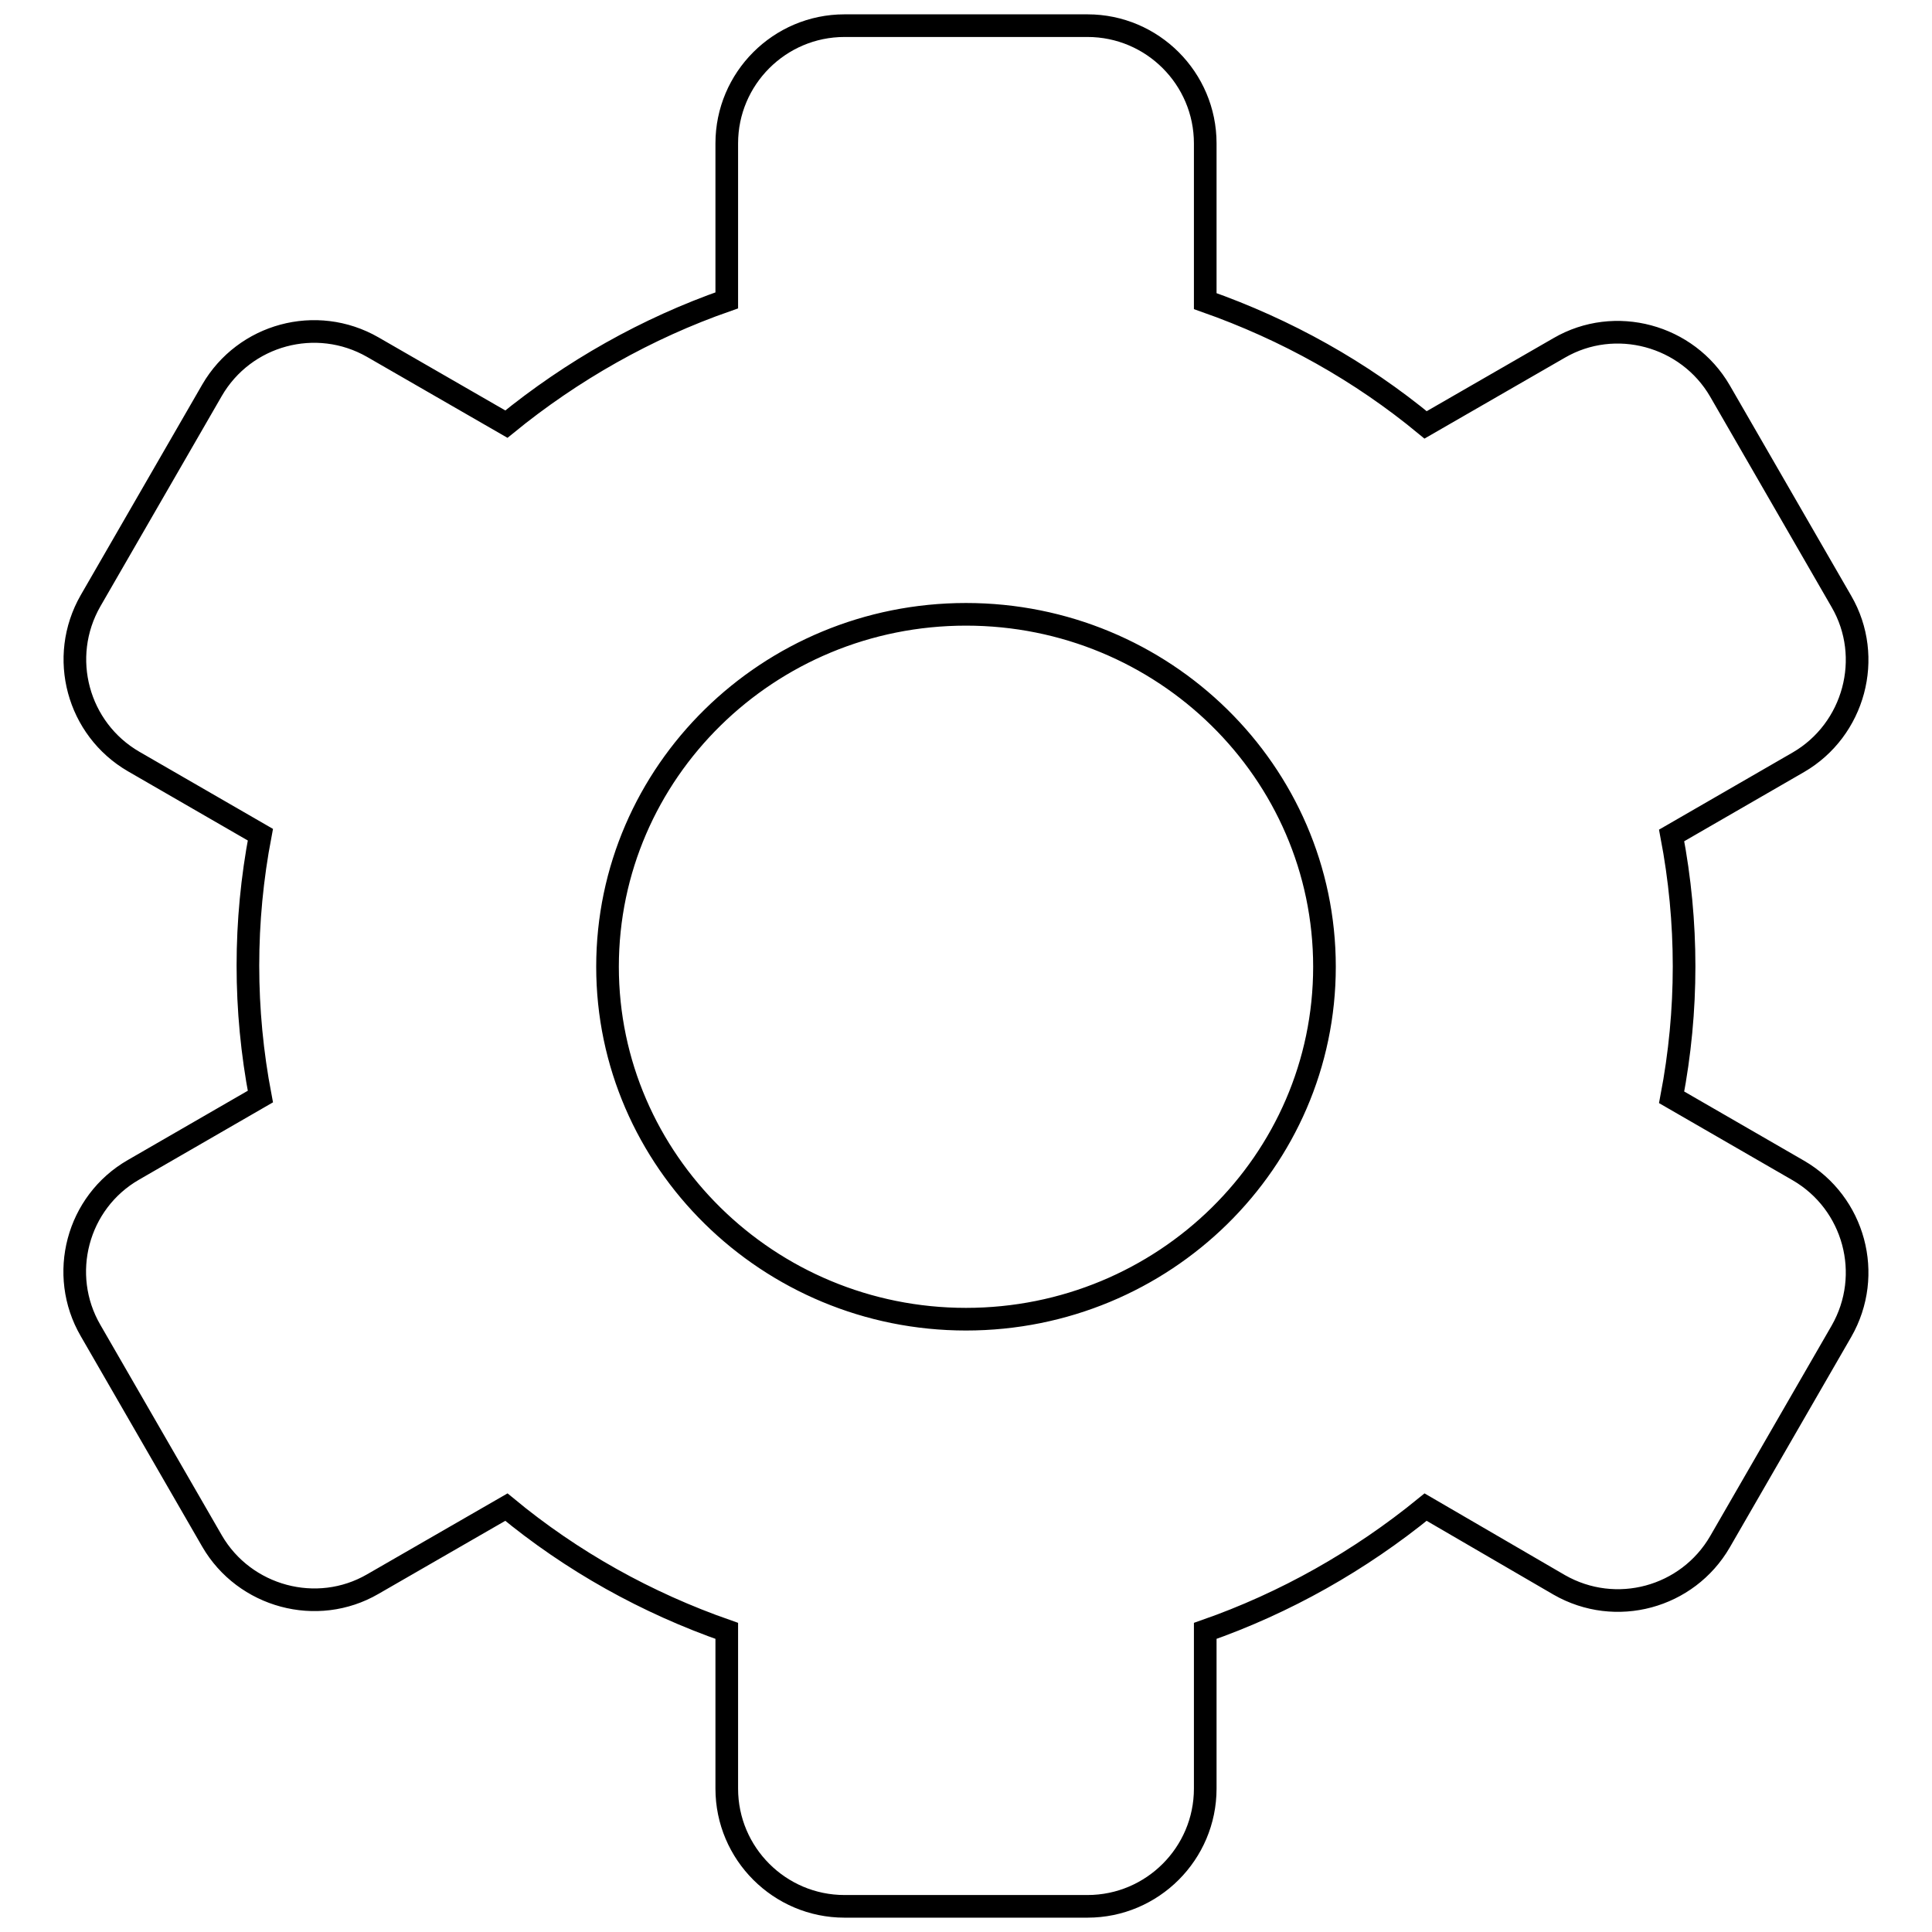
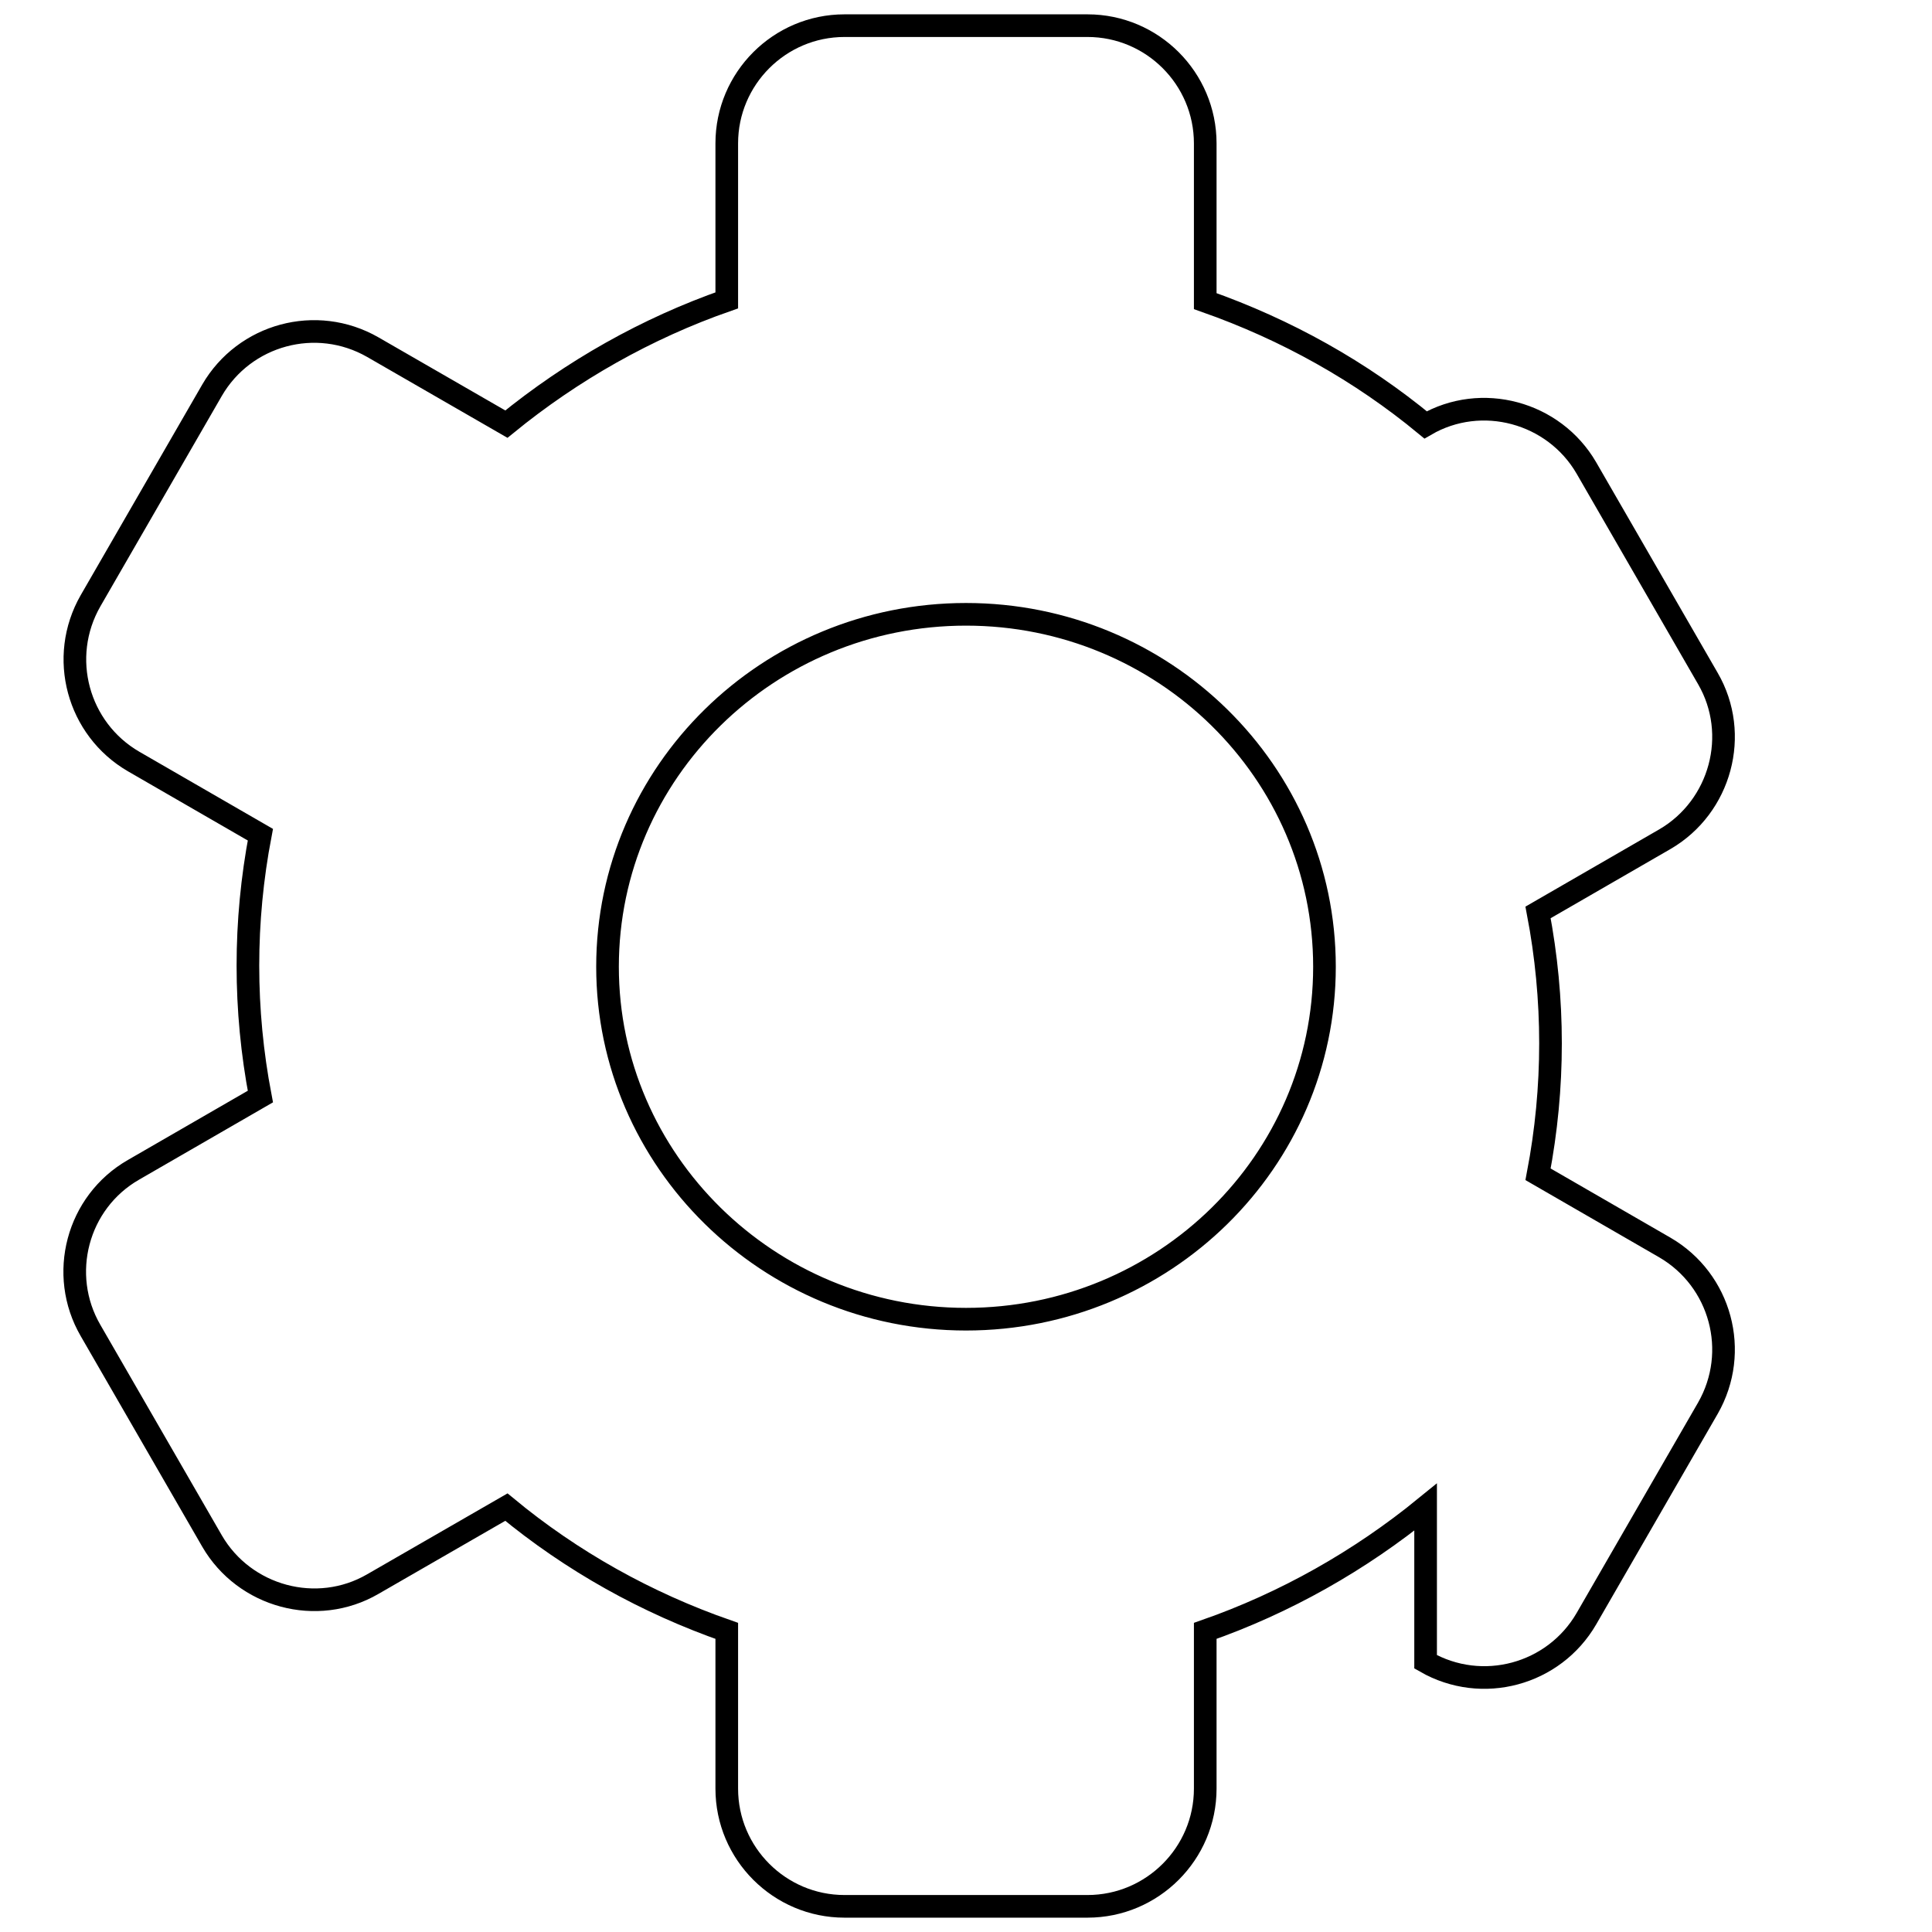
<svg xmlns="http://www.w3.org/2000/svg" version="1.1" x="0px" y="0px" viewBox="0 0 256 256" enable-background="new 0 0 256 256" xml:space="preserve">
  <g>
-     <path stroke-width="3" fill-opacity="0" stroke="#000000" d="M188.9,199.7c-8.7,7.1-18.6,12.7-29.2,16.4V237c0,8.6-7,15.6-15.6,15.6h-32.2c-8.6,0-15.6-7-15.6-15.6 v-20.9c-10.6-3.7-20.5-9.2-29.2-16.4l-17.7,10.2c-7.4,4.3-17,1.7-21.3-5.7l-16.1-27.9c-4.3-7.4-1.8-17,5.7-21.3l16.8-9.7 c-2.2-11.5-2.2-23.2,0-34.7l-16.8-9.7c-7.4-4.3-10-13.8-5.7-21.3l16.1-27.9c4.3-7.4,13.8-10,21.3-5.7l17.7,10.2 c8.7-7.1,18.6-12.7,29.2-16.4V19c0-8.6,7-15.6,15.6-15.6h32.2c8.6,0,15.6,7,15.6,15.6v20.9c10.8,3.8,20.6,9.3,29.2,16.4l17.7-10.2 c7.4-4.3,17-1.7,21.3,5.7l16.1,27.9c4.3,7.4,1.7,17-5.7,21.3l-16.8,9.7c2.2,11.5,2.2,23.2,0,34.7l16.8,9.7 c7.4,4.3,10,13.8,5.7,21.3l-16.1,27.9c-4.3,7.4-13.8,10-21.3,5.7L188.9,199.7z M128,174.8c26.2,0,47.5-20.9,47.5-46.7 c0-25.8-21.3-46.7-47.5-46.7c-26.2,0-47.5,20.9-47.5,46.7C80.5,153.8,101.8,174.8,128,174.8z" />
+     <path stroke-width="3" fill-opacity="0" stroke="#000000" d="M188.9,199.7c-8.7,7.1-18.6,12.7-29.2,16.4V237c0,8.6-7,15.6-15.6,15.6h-32.2c-8.6,0-15.6-7-15.6-15.6 v-20.9c-10.6-3.7-20.5-9.2-29.2-16.4l-17.7,10.2c-7.4,4.3-17,1.7-21.3-5.7l-16.1-27.9c-4.3-7.4-1.8-17,5.7-21.3l16.8-9.7 c-2.2-11.5-2.2-23.2,0-34.7l-16.8-9.7c-7.4-4.3-10-13.8-5.7-21.3l16.1-27.9c4.3-7.4,13.8-10,21.3-5.7l17.7,10.2 c8.7-7.1,18.6-12.7,29.2-16.4V19c0-8.6,7-15.6,15.6-15.6h32.2c8.6,0,15.6,7,15.6,15.6v20.9c10.8,3.8,20.6,9.3,29.2,16.4c7.4-4.3,17-1.7,21.3,5.7l16.1,27.9c4.3,7.4,1.7,17-5.7,21.3l-16.8,9.7c2.2,11.5,2.2,23.2,0,34.7l16.8,9.7 c7.4,4.3,10,13.8,5.7,21.3l-16.1,27.9c-4.3,7.4-13.8,10-21.3,5.7L188.9,199.7z M128,174.8c26.2,0,47.5-20.9,47.5-46.7 c0-25.8-21.3-46.7-47.5-46.7c-26.2,0-47.5,20.9-47.5,46.7C80.5,153.8,101.8,174.8,128,174.8z" />
  </g>
</svg>